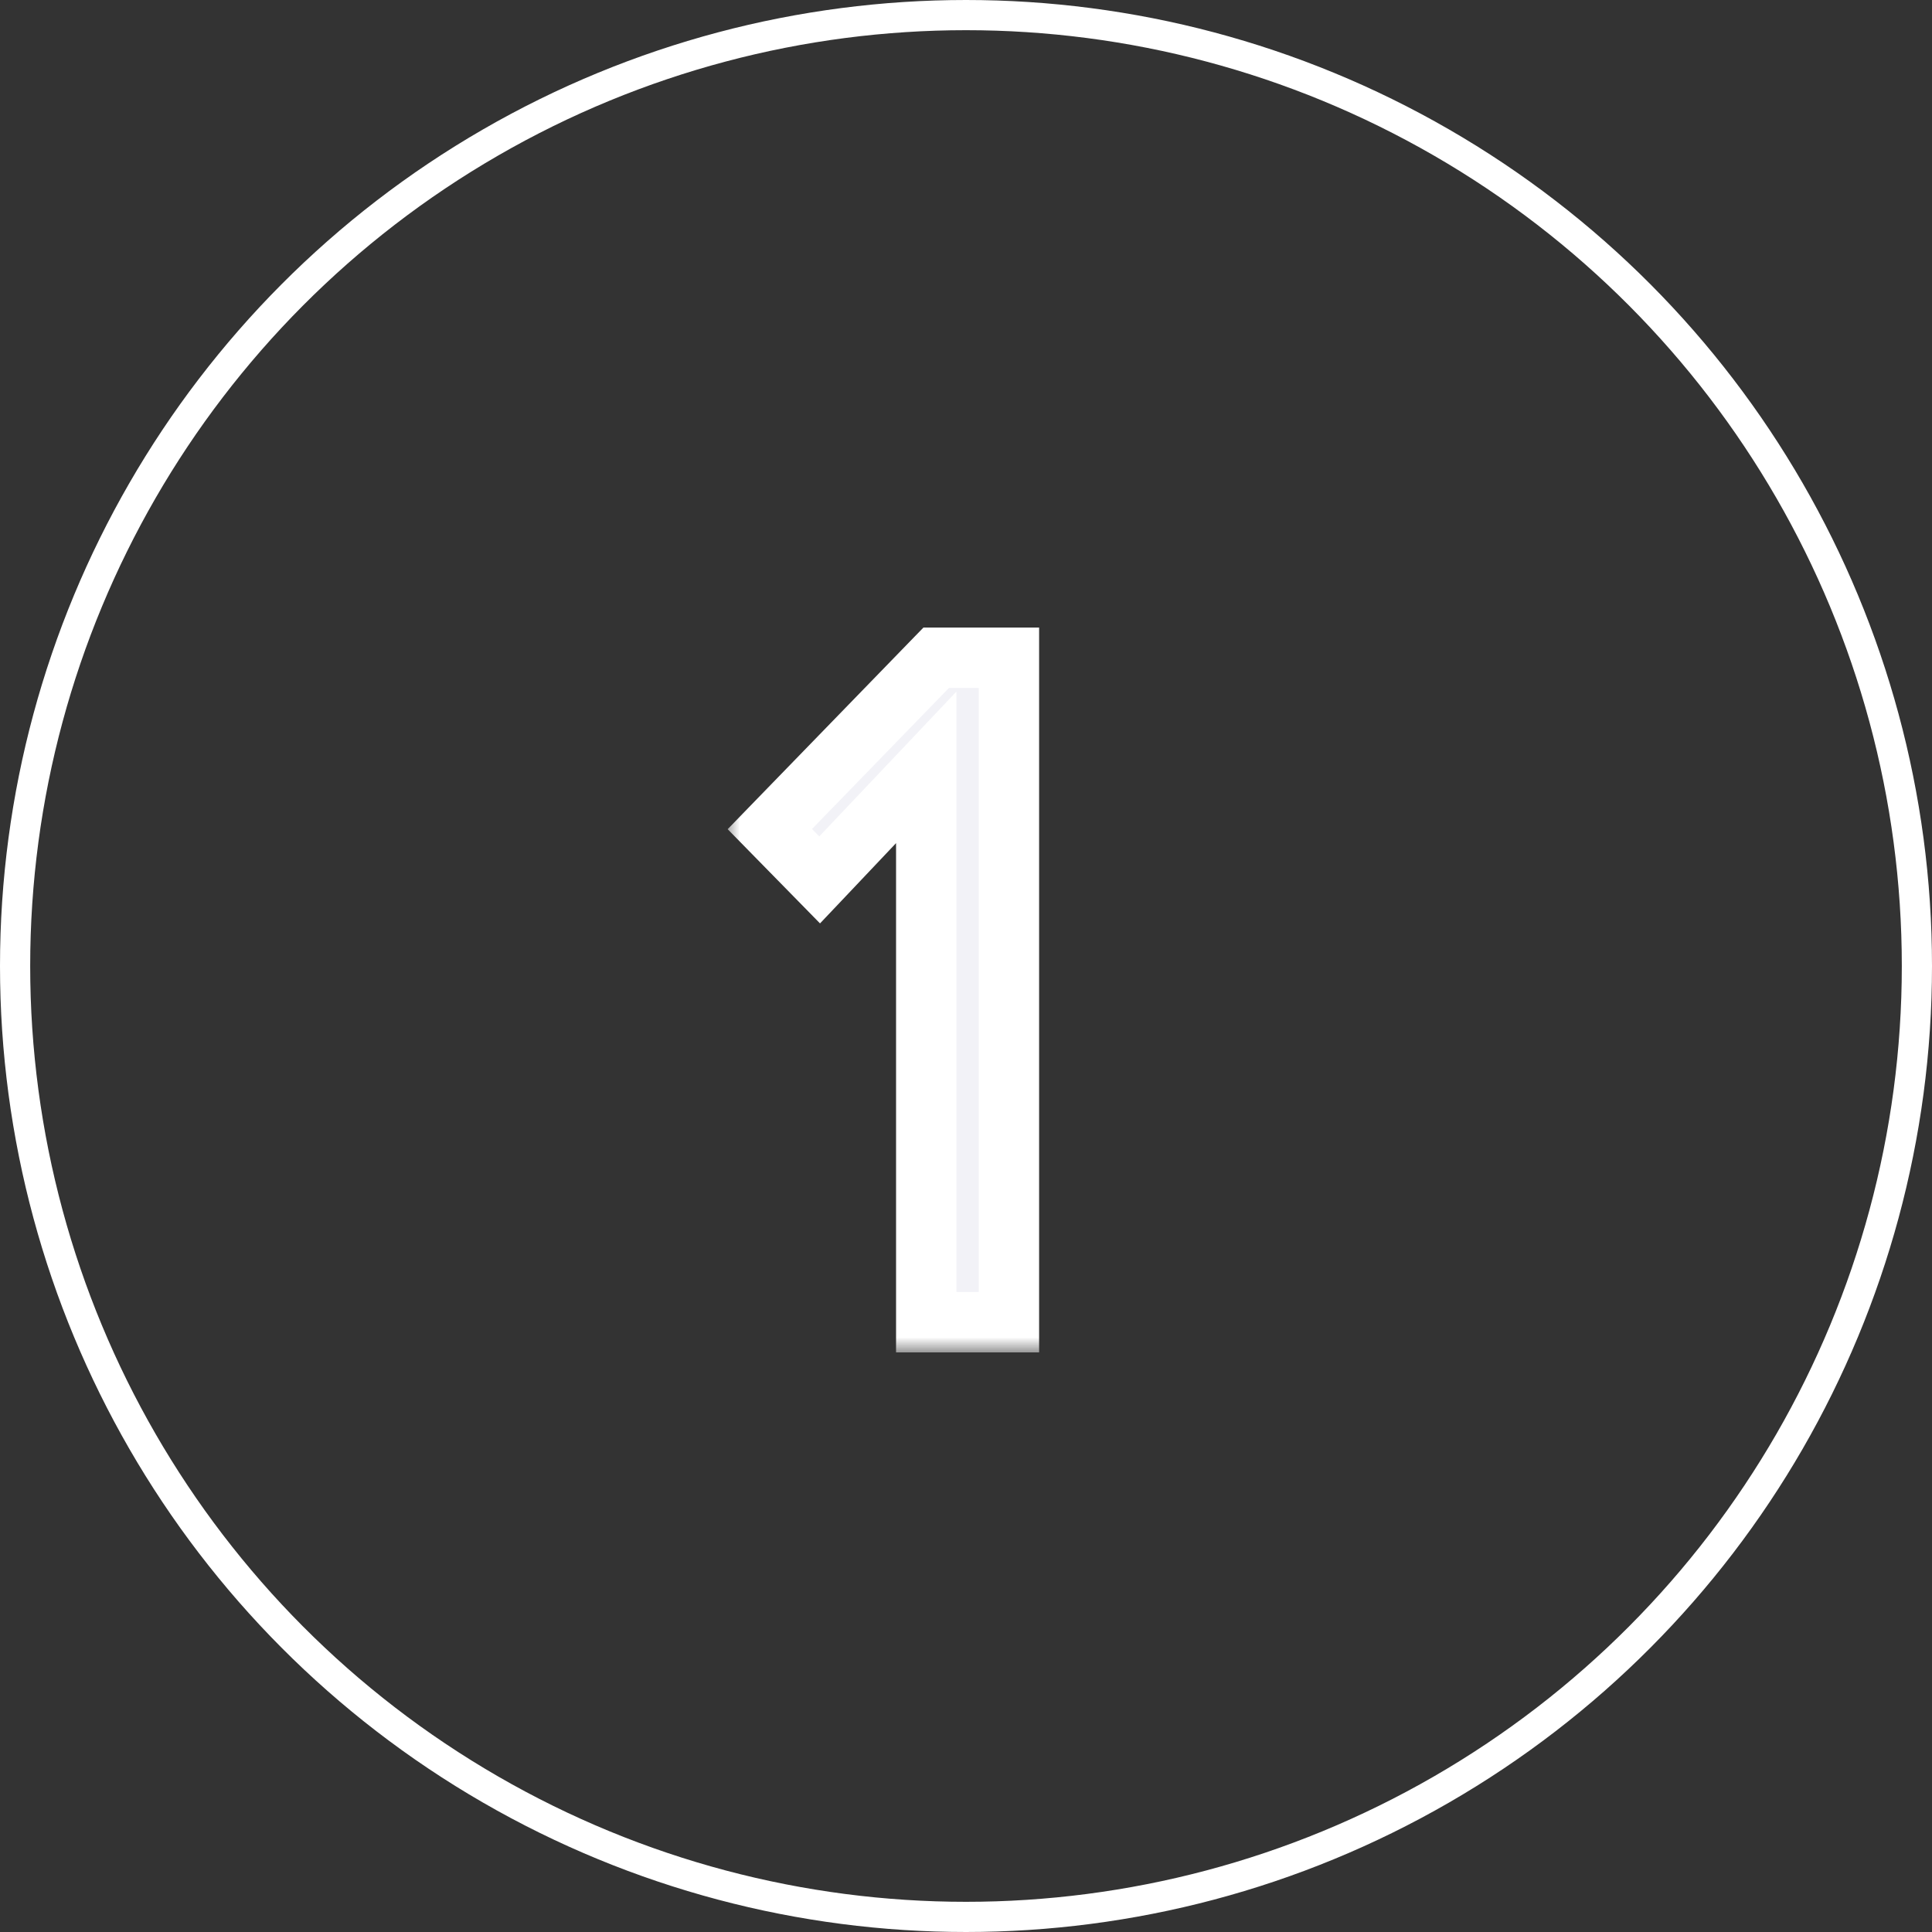
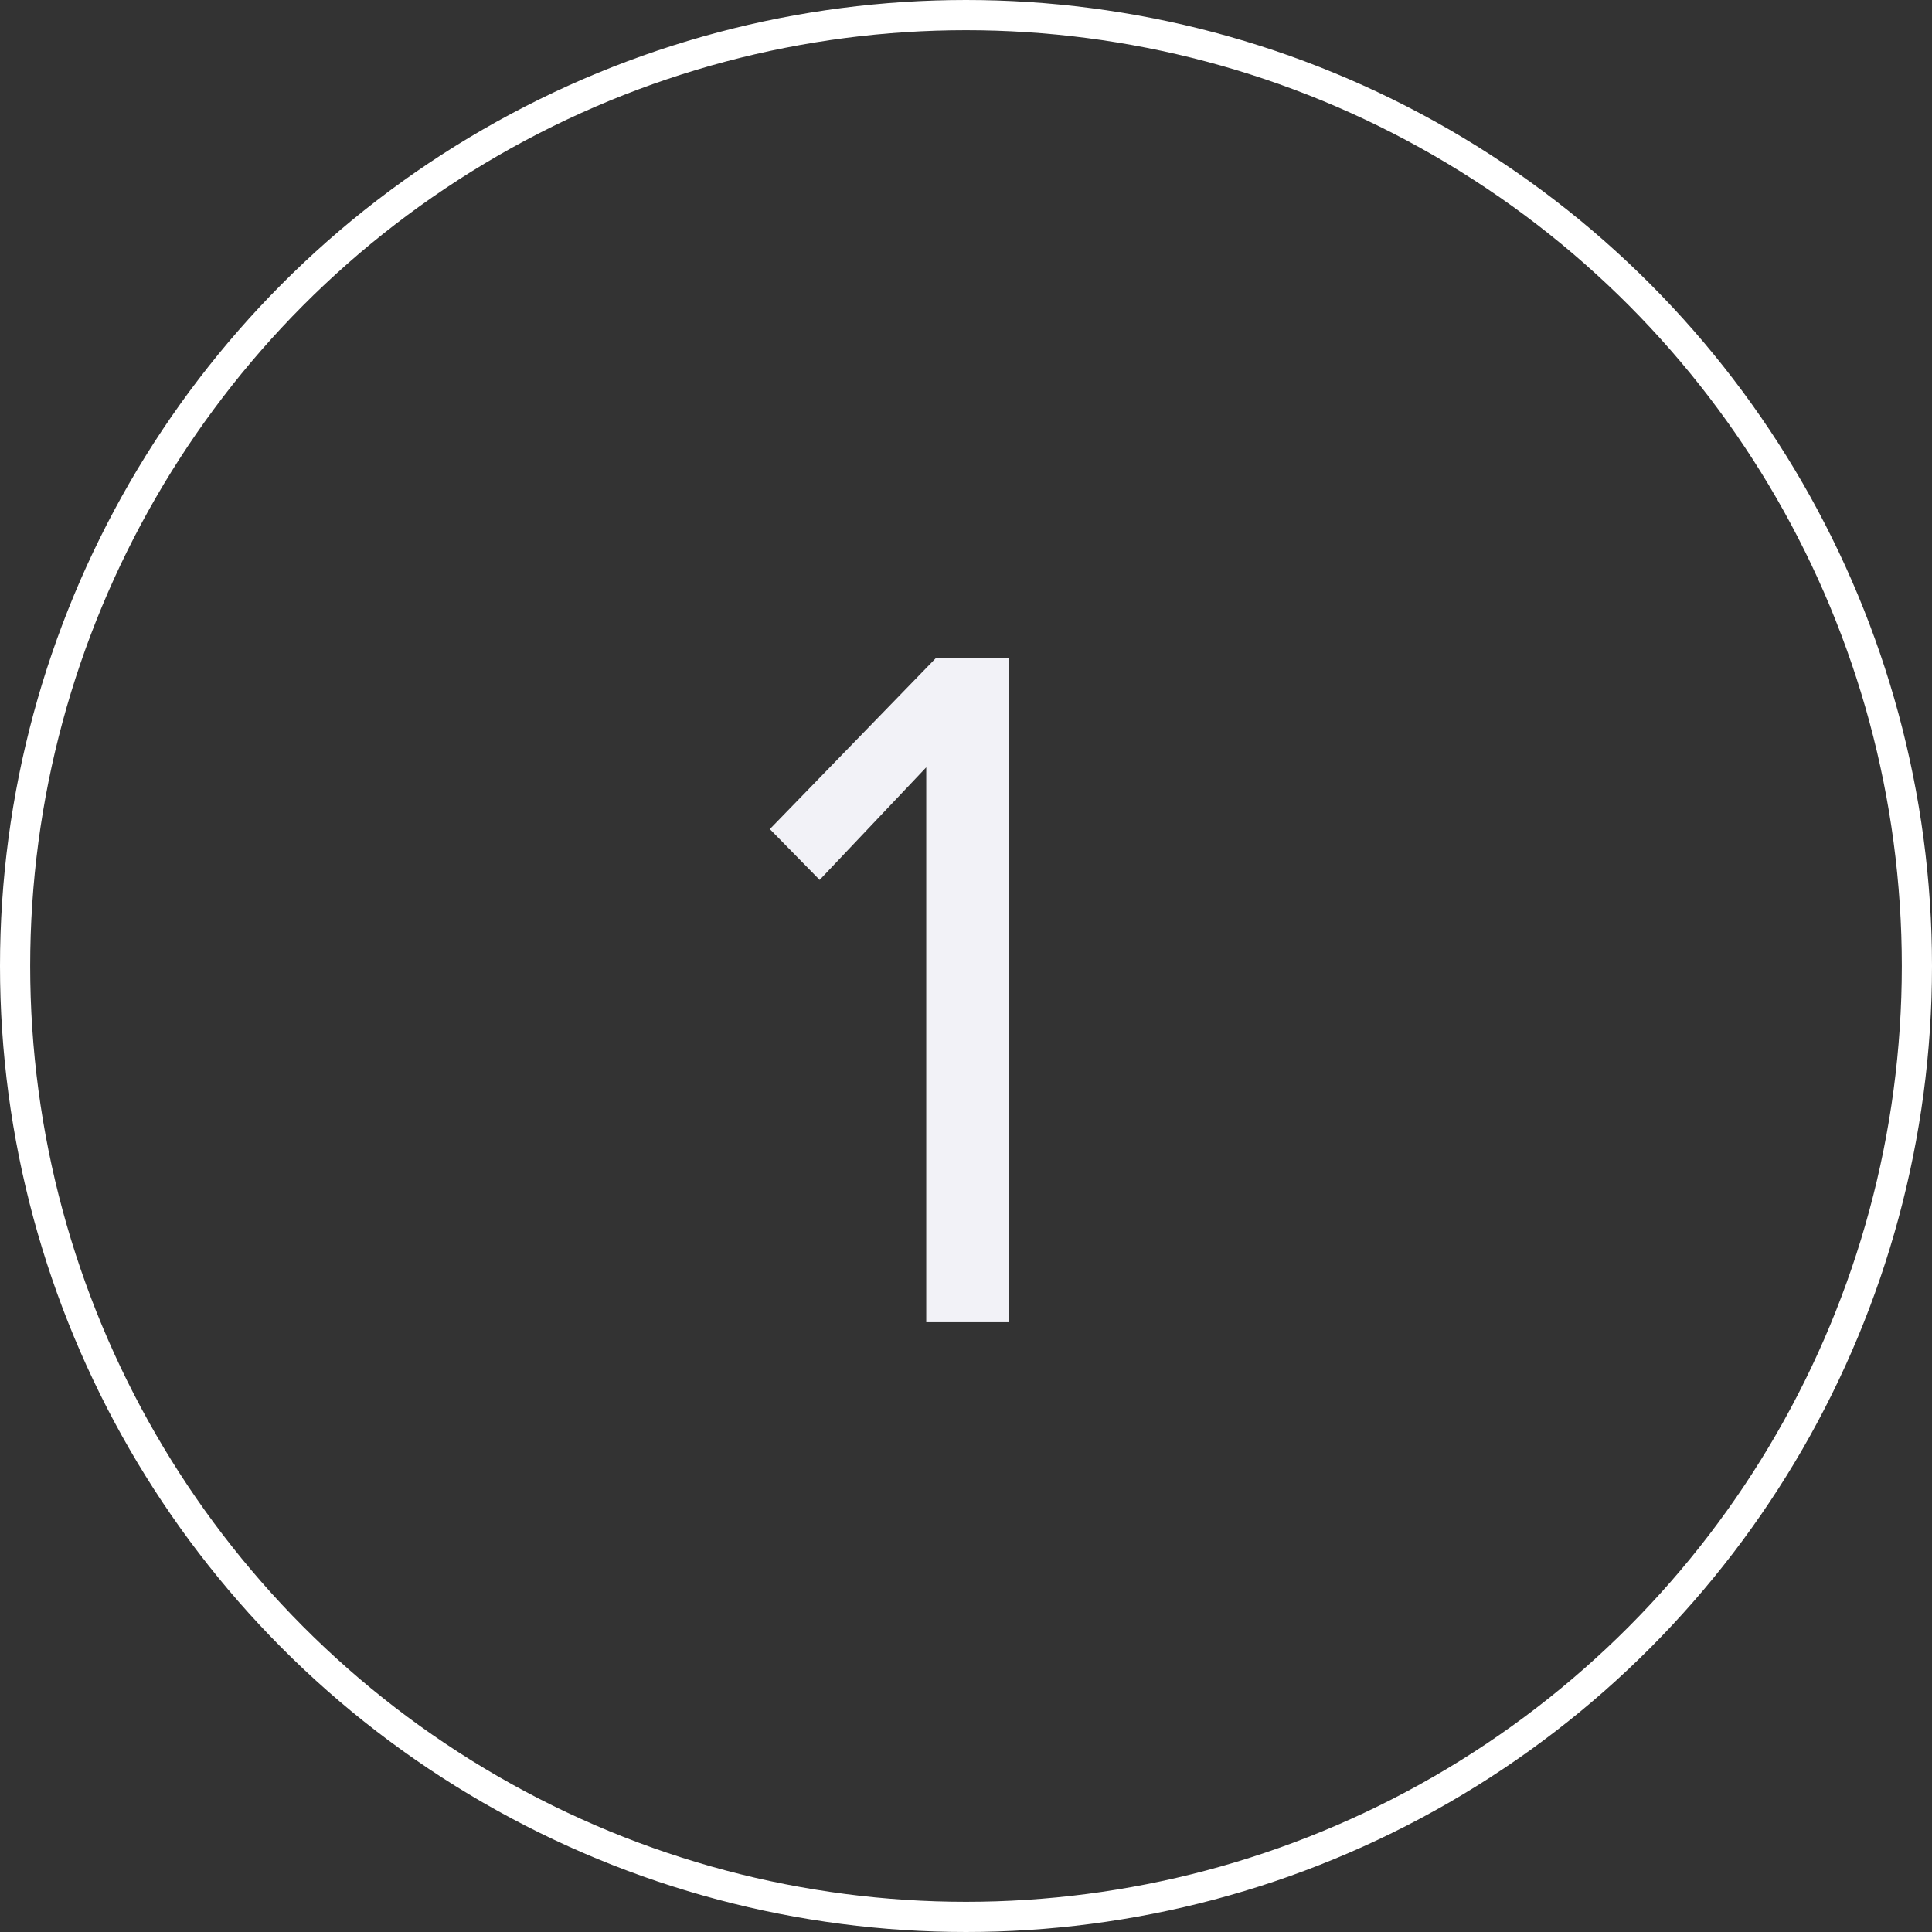
<svg xmlns="http://www.w3.org/2000/svg" width="64" height="64" viewBox="0 0 64 64" fill="none">
  <rect x="0" y="0" width="64" height="64" fill="#333333" stroke="none" />
  <circle cx="32" cy="32" r="31.5" stroke="white" />
  <mask id="path-2-outside-1_1449_171" maskUnits="userSpaceOnUse" x="24" y="19.8" width="11" height="25" fill="black">
-     <rect fill="white" x="24" y="19.8" width="11" height="25" />
-     <path d="M33.422 43.8H30.683V25.419L27.152 29.148L25.502 27.465L31.013 21.789H33.422V43.8Z" />
-   </mask>
+     </mask>
  <path d="M33.422 43.8H30.683V25.419L27.152 29.148L25.502 27.465L31.013 21.789H33.422V43.8Z" fill="#F2F2F7" />
-   <path d="M33.422 43.8V44.8H34.422V43.8H33.422ZM30.683 43.8H29.683V44.8H30.683V43.8ZM30.683 25.419H31.683V22.909L29.957 24.732L30.683 25.419ZM27.152 29.148L26.438 29.848L27.164 30.589L27.878 29.836L27.152 29.148ZM25.502 27.465L24.784 26.768L24.105 27.468L24.788 28.165L25.502 27.465ZM31.013 21.789V20.789H30.59L30.295 21.092L31.013 21.789ZM33.422 21.789H34.422V20.789H33.422V21.789ZM33.422 43.8V42.8H30.683V43.8V44.8H33.422V43.8ZM30.683 43.8H31.683V25.419H30.683H29.683V43.8H30.683ZM30.683 25.419L29.957 24.732L26.426 28.46L27.152 29.148L27.878 29.836L31.409 26.107L30.683 25.419ZM27.152 29.148L27.866 28.448L26.216 26.765L25.502 27.465L24.788 28.165L26.438 29.848L27.152 29.148ZM25.502 27.465L26.219 28.162L31.73 22.486L31.013 21.789L30.295 21.092L24.784 26.768L25.502 27.465ZM31.013 21.789V22.789H33.422V21.789V20.789H31.013V21.789ZM33.422 21.789H32.422V43.8H33.422H34.422V21.789H33.422Z" fill="white" mask="url(#path-2-outside-1_1449_171)" />
</svg>